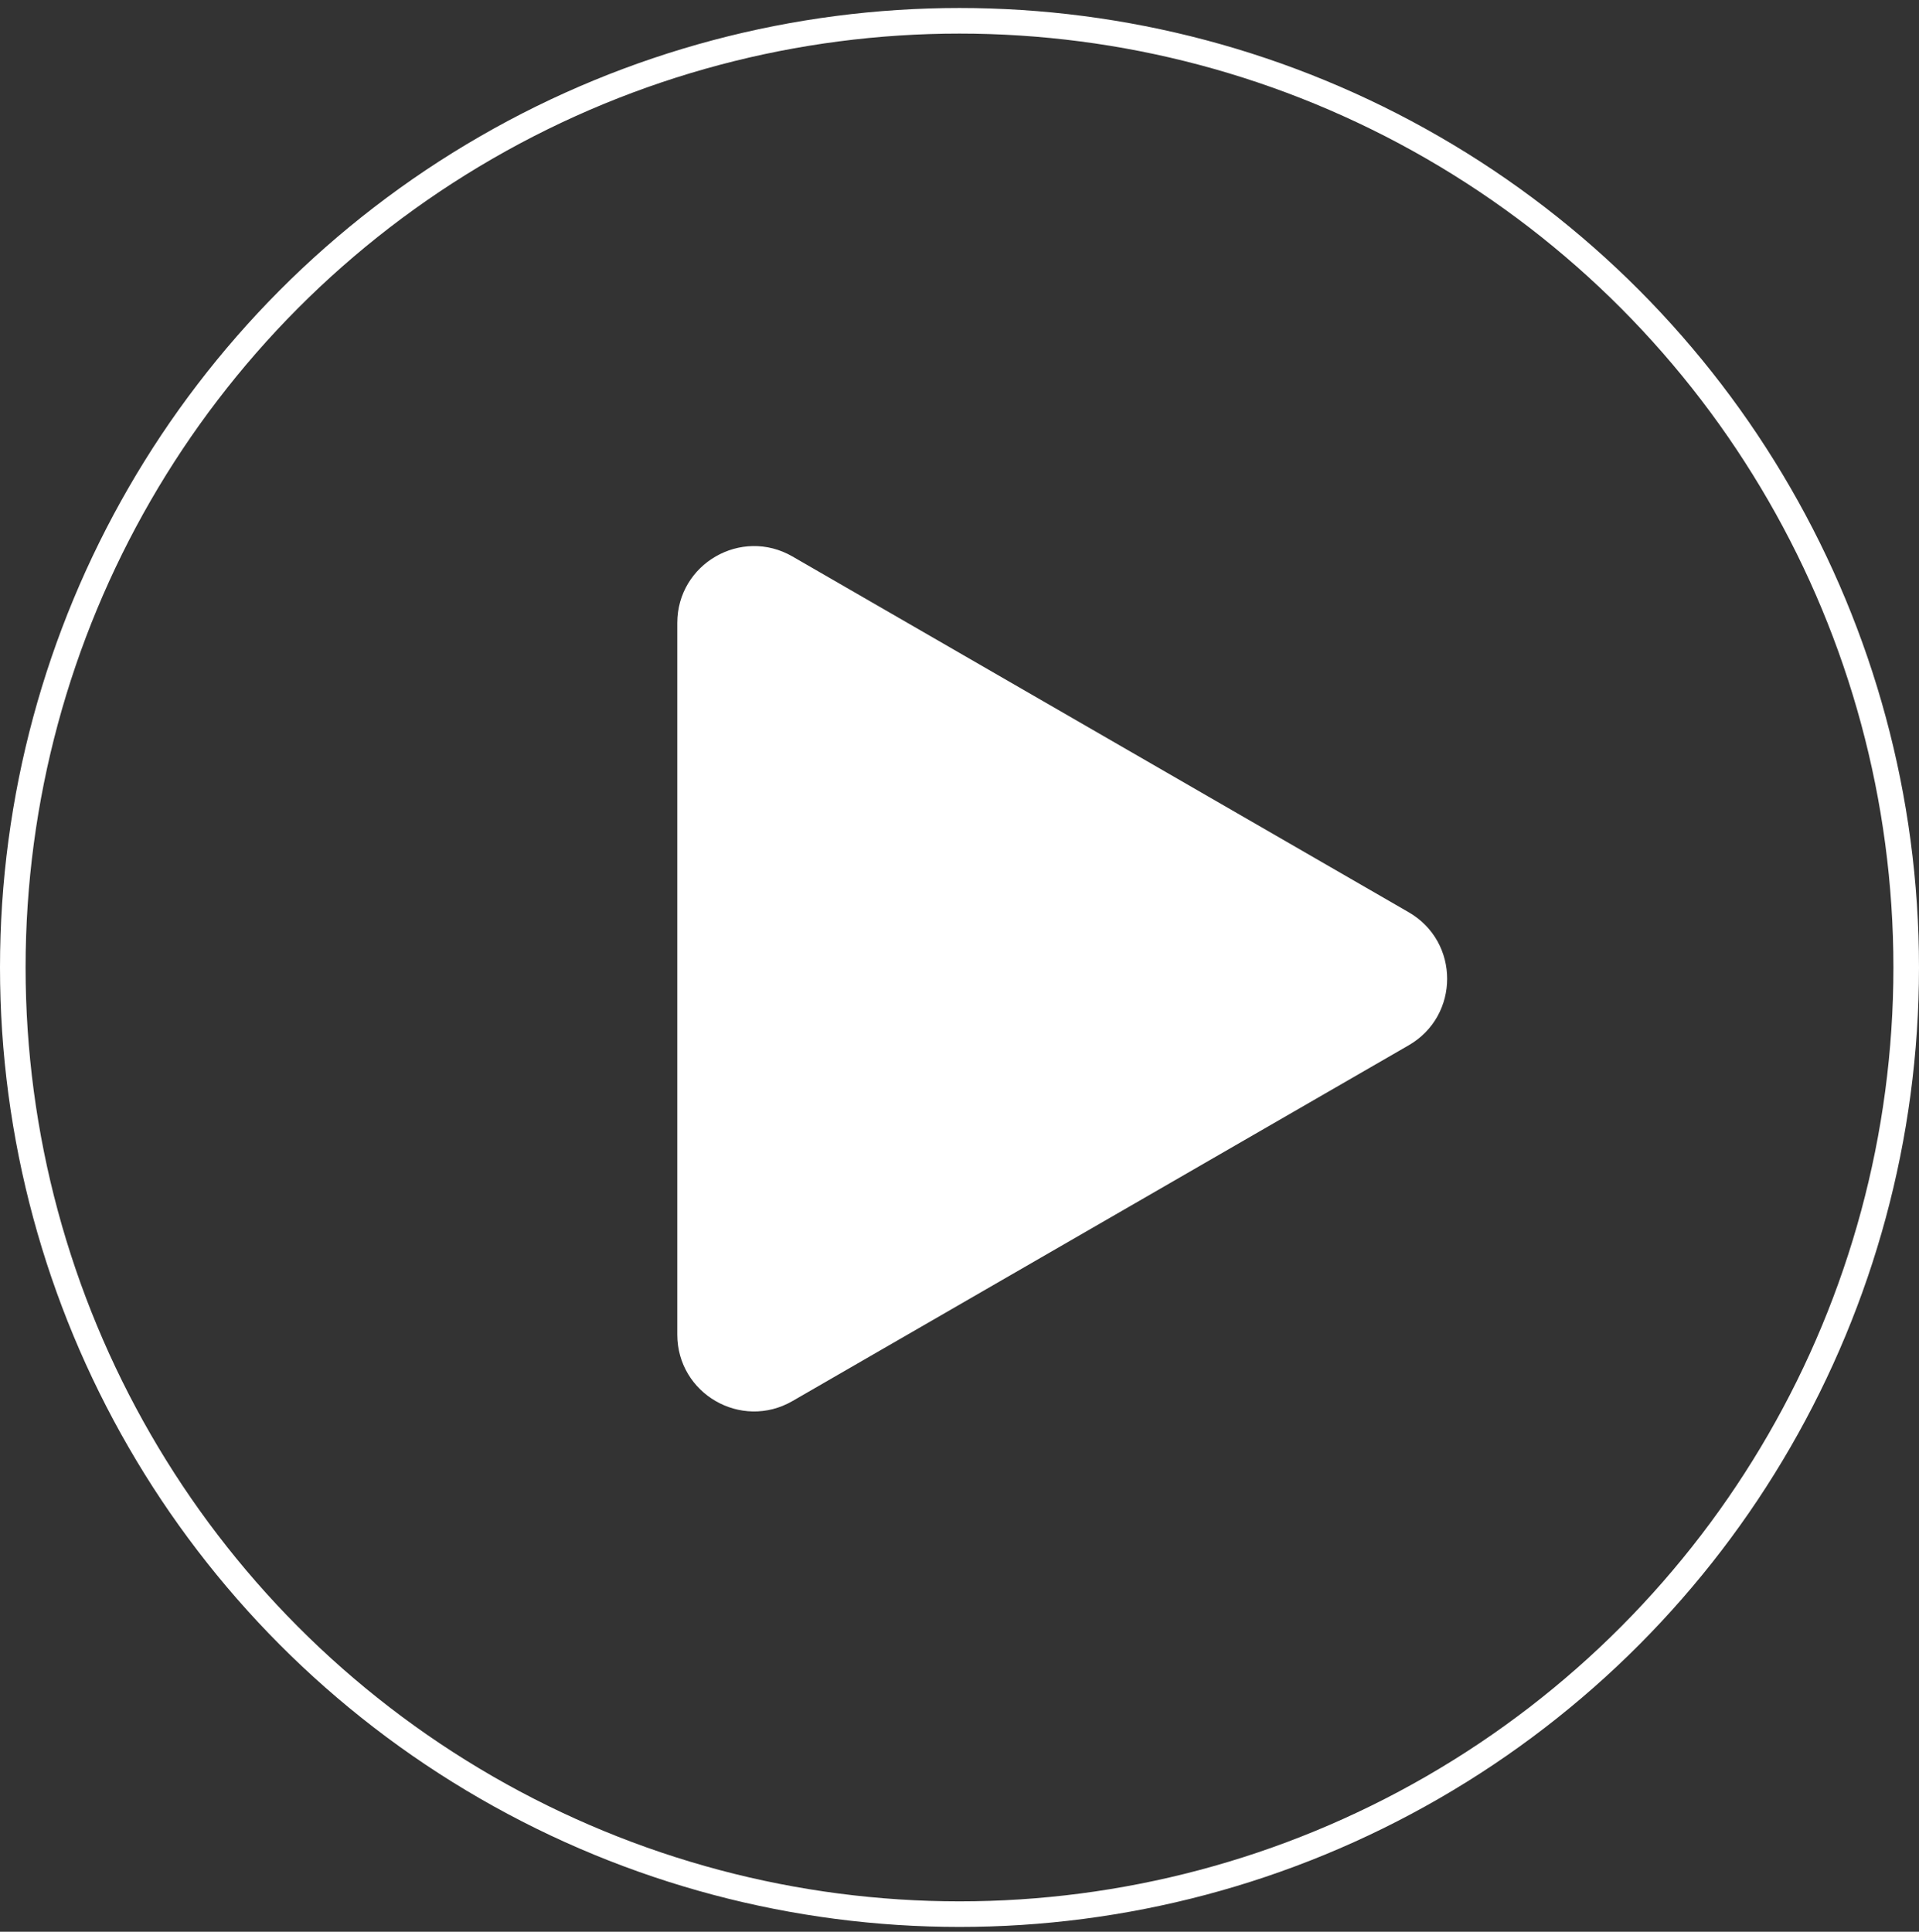
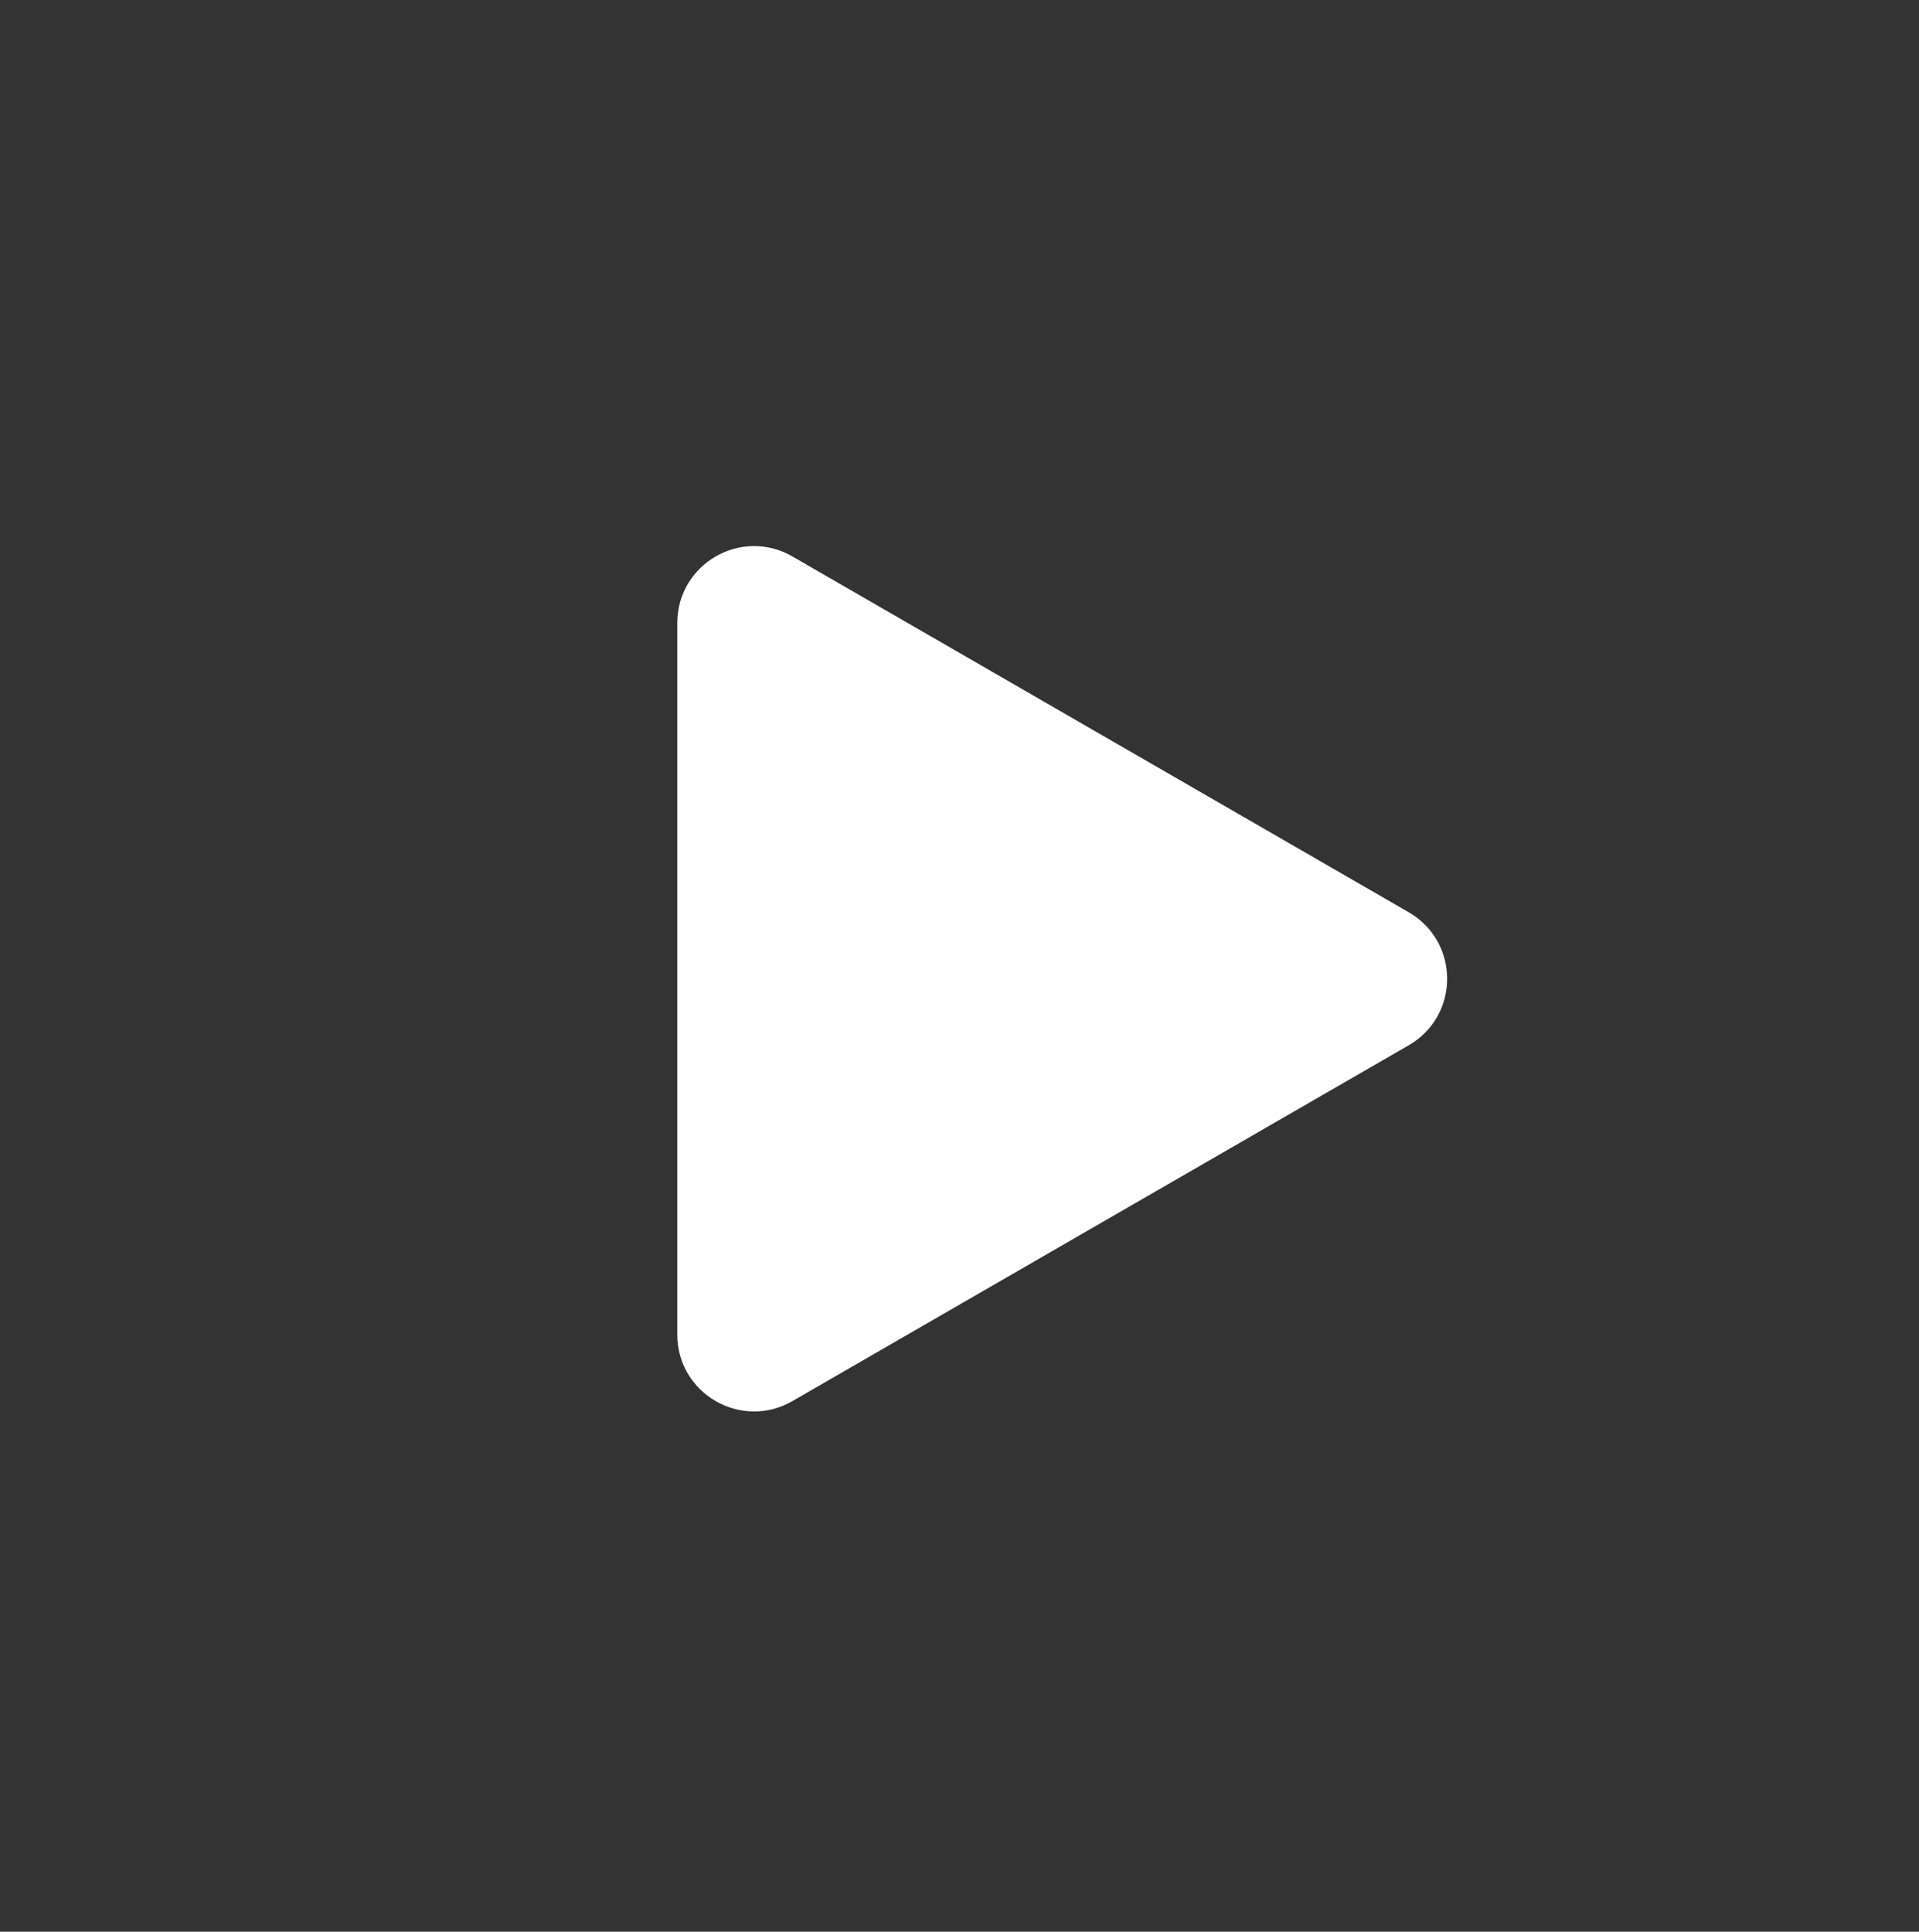
<svg xmlns="http://www.w3.org/2000/svg" width="150" height="151" viewBox="0 0 150 151" fill="none">
  <rect x="0" y="0" width="150" height="151" fill="#333333" stroke="none" />
  <path d="M109.868 71.745C113.534 73.862 113.534 79.154 109.868 81.271L61.691 109.086C58.025 111.203 53.441 108.557 53.441 104.323L53.441 48.694C53.441 44.46 58.025 41.813 61.691 43.93L109.868 71.745Z" fill="white" stroke="white" />
-   <circle cx="75" cy="75.625" r="74" stroke="white" stroke-width="2" />
</svg>